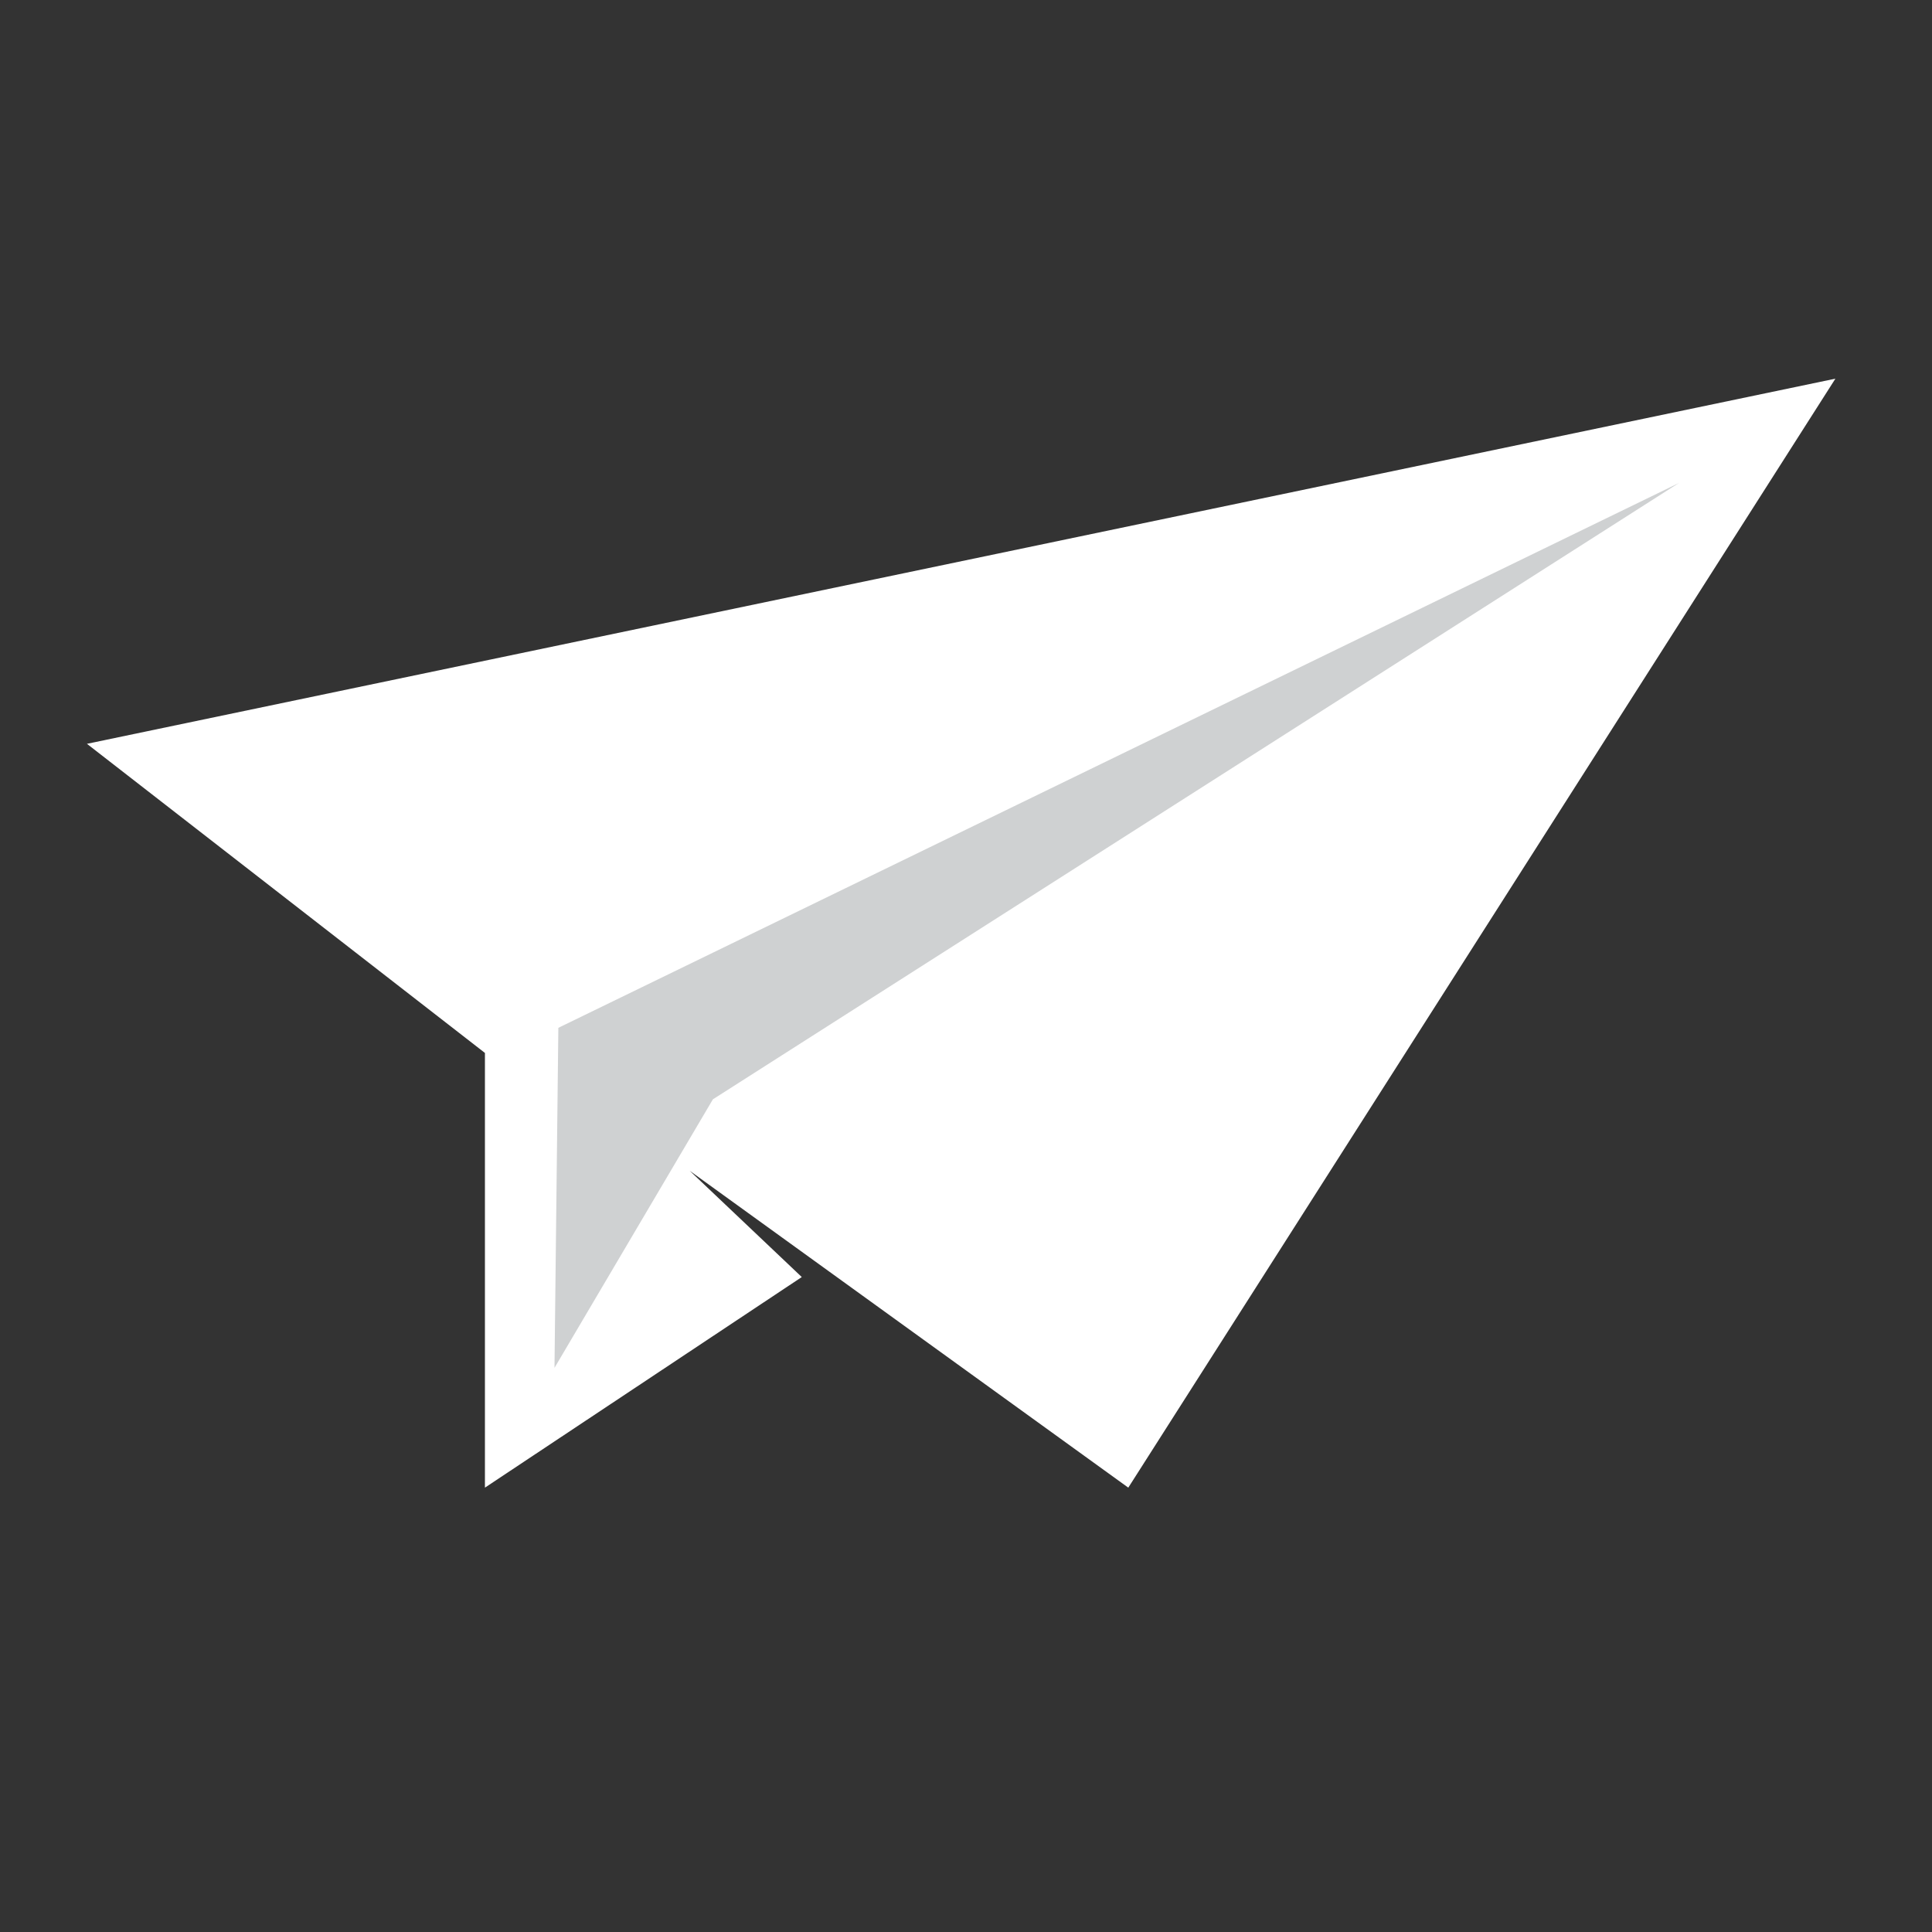
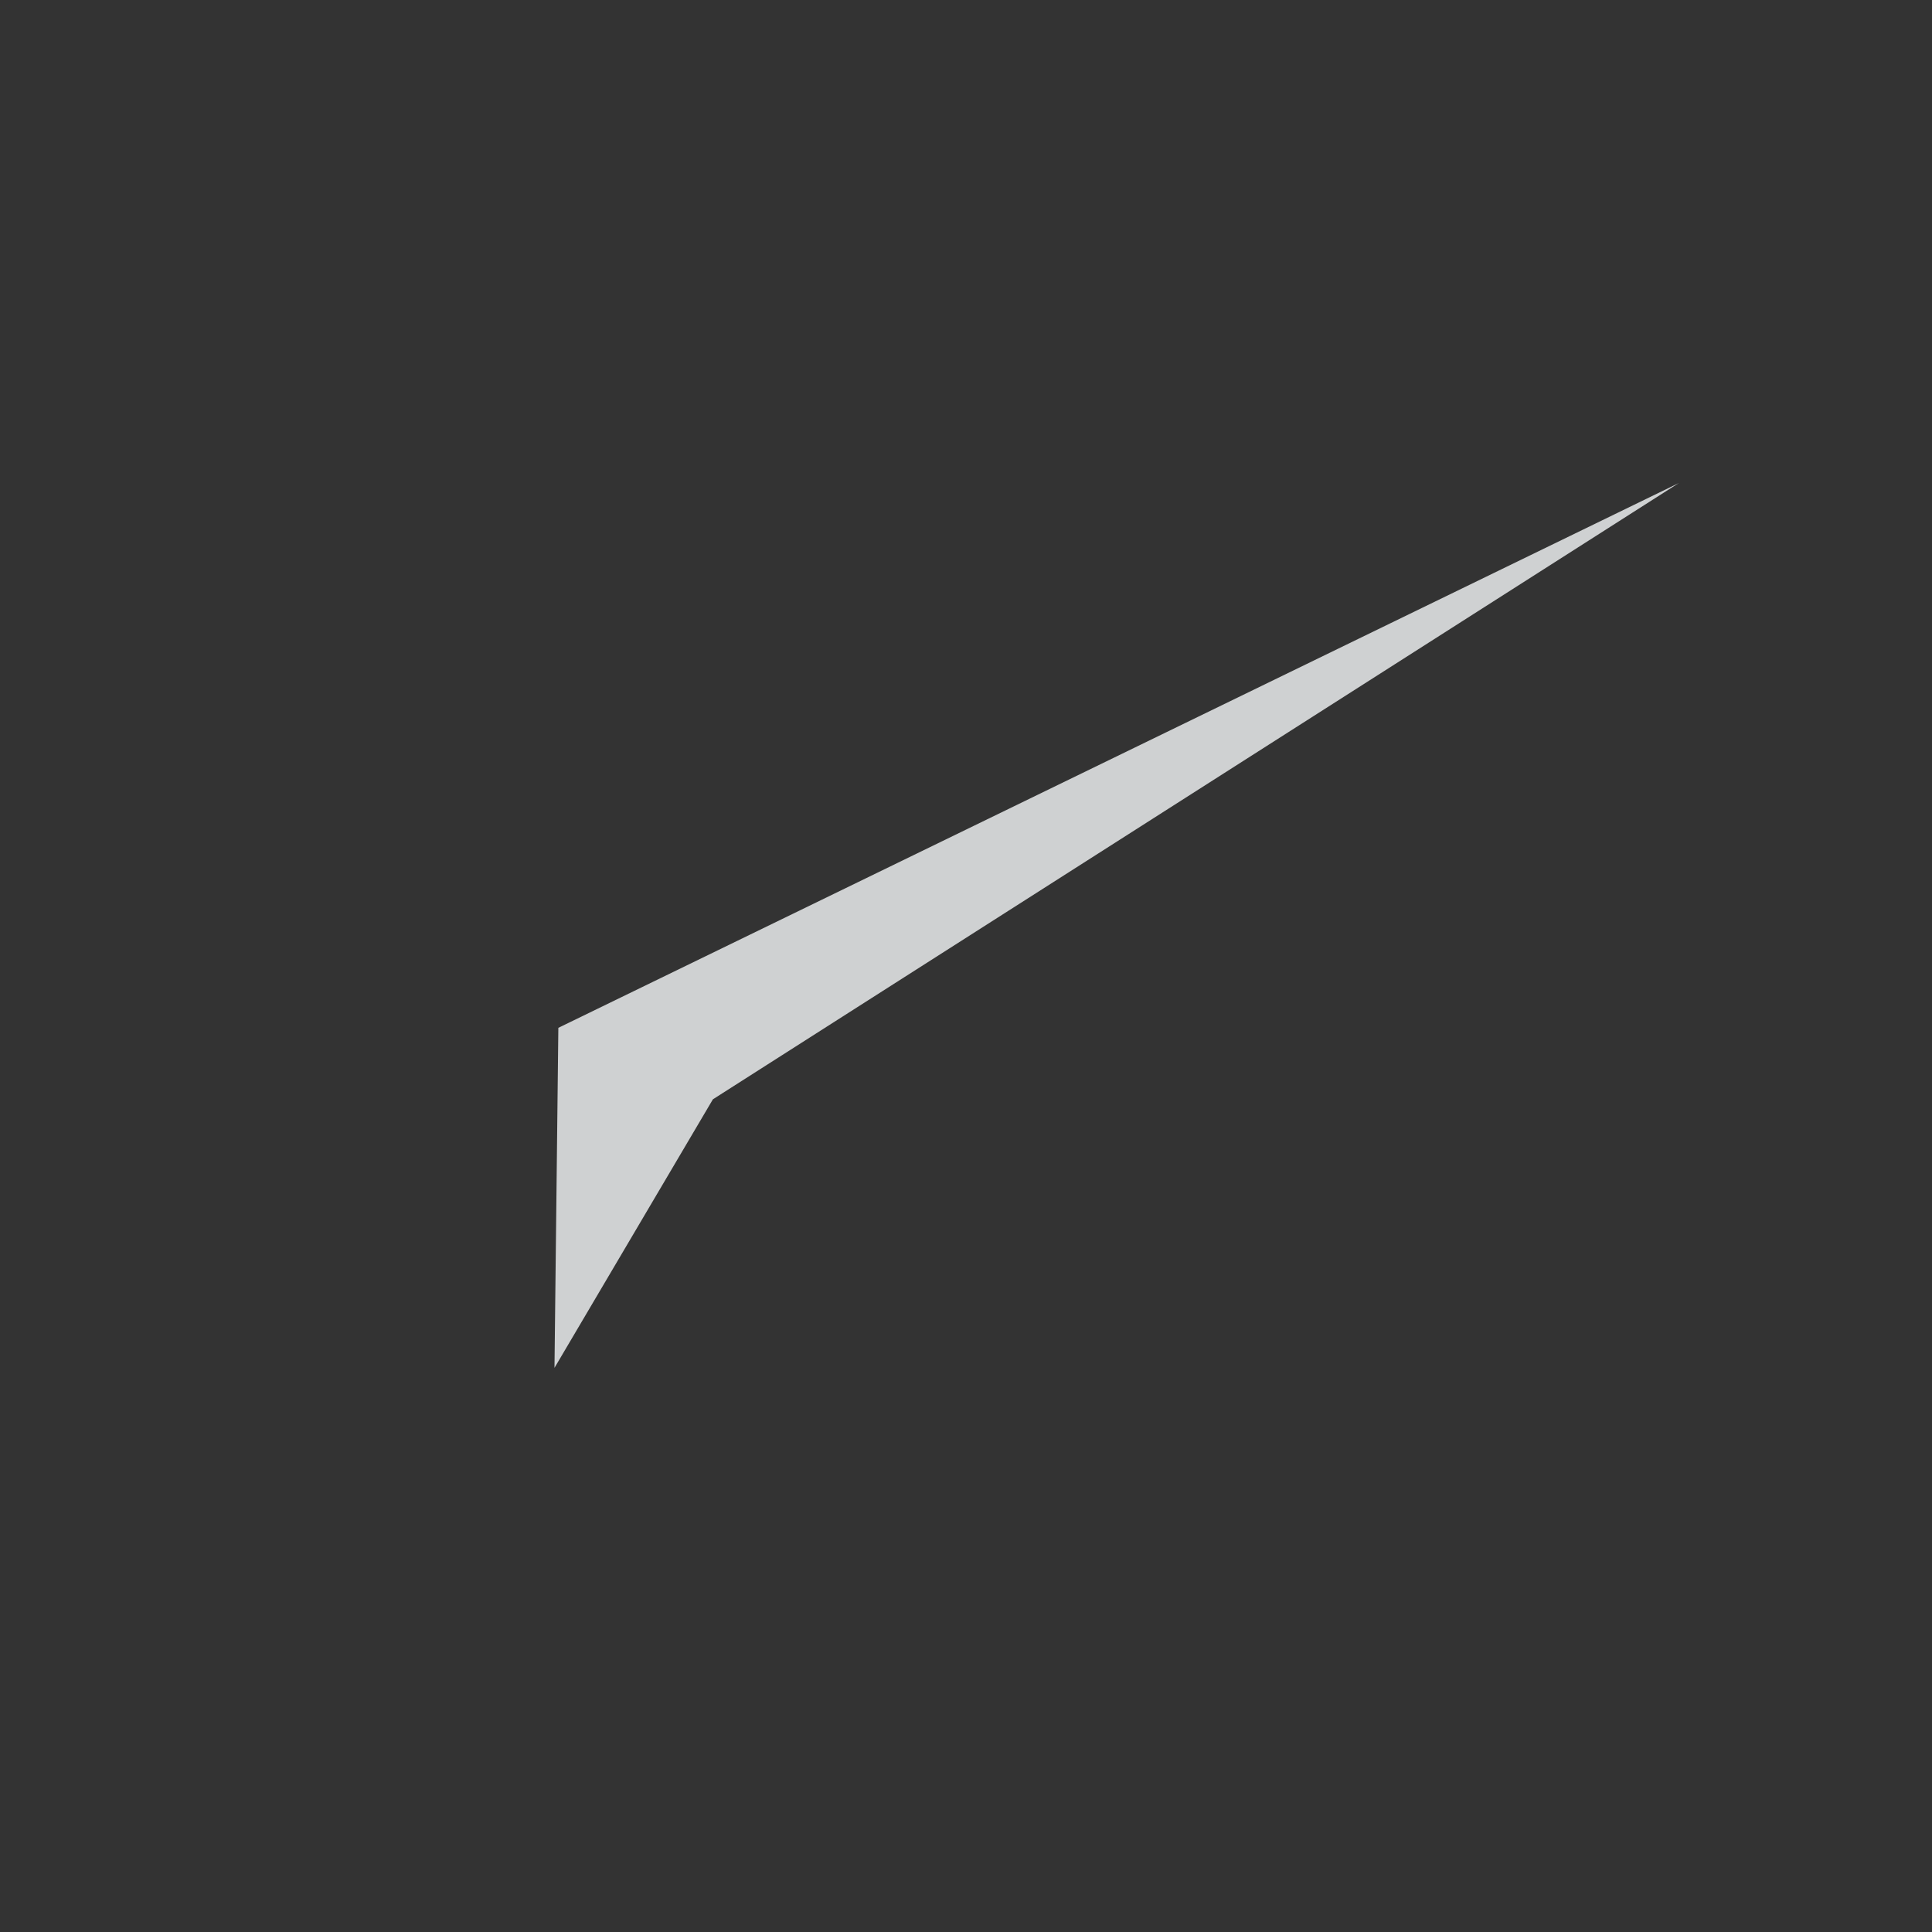
<svg xmlns="http://www.w3.org/2000/svg" version="1.1" id="Layer_1" x="0px" y="0px" viewBox="0 0 100 100" style="enable-background:new 0 0 100 100;" xml:space="preserve">
  <rect x="0" y="0" width="100" height="100" fill="#333333" stroke="none" />
  <style type="text/css">
	.st0{fill:#FFFFFF;}
	.st1{fill:#CFD1D2;}
</style>
-   <polygon class="st0" points="4.5,38.5 25.1,54.5 25.1,77 41.5,66.1 35.7,60.6 58.4,77 95,19.6 " />
  <polygon class="st1" points="86.9,25 36.9,56.9 28.7,70.8 28.9,53.2 " />
</svg>